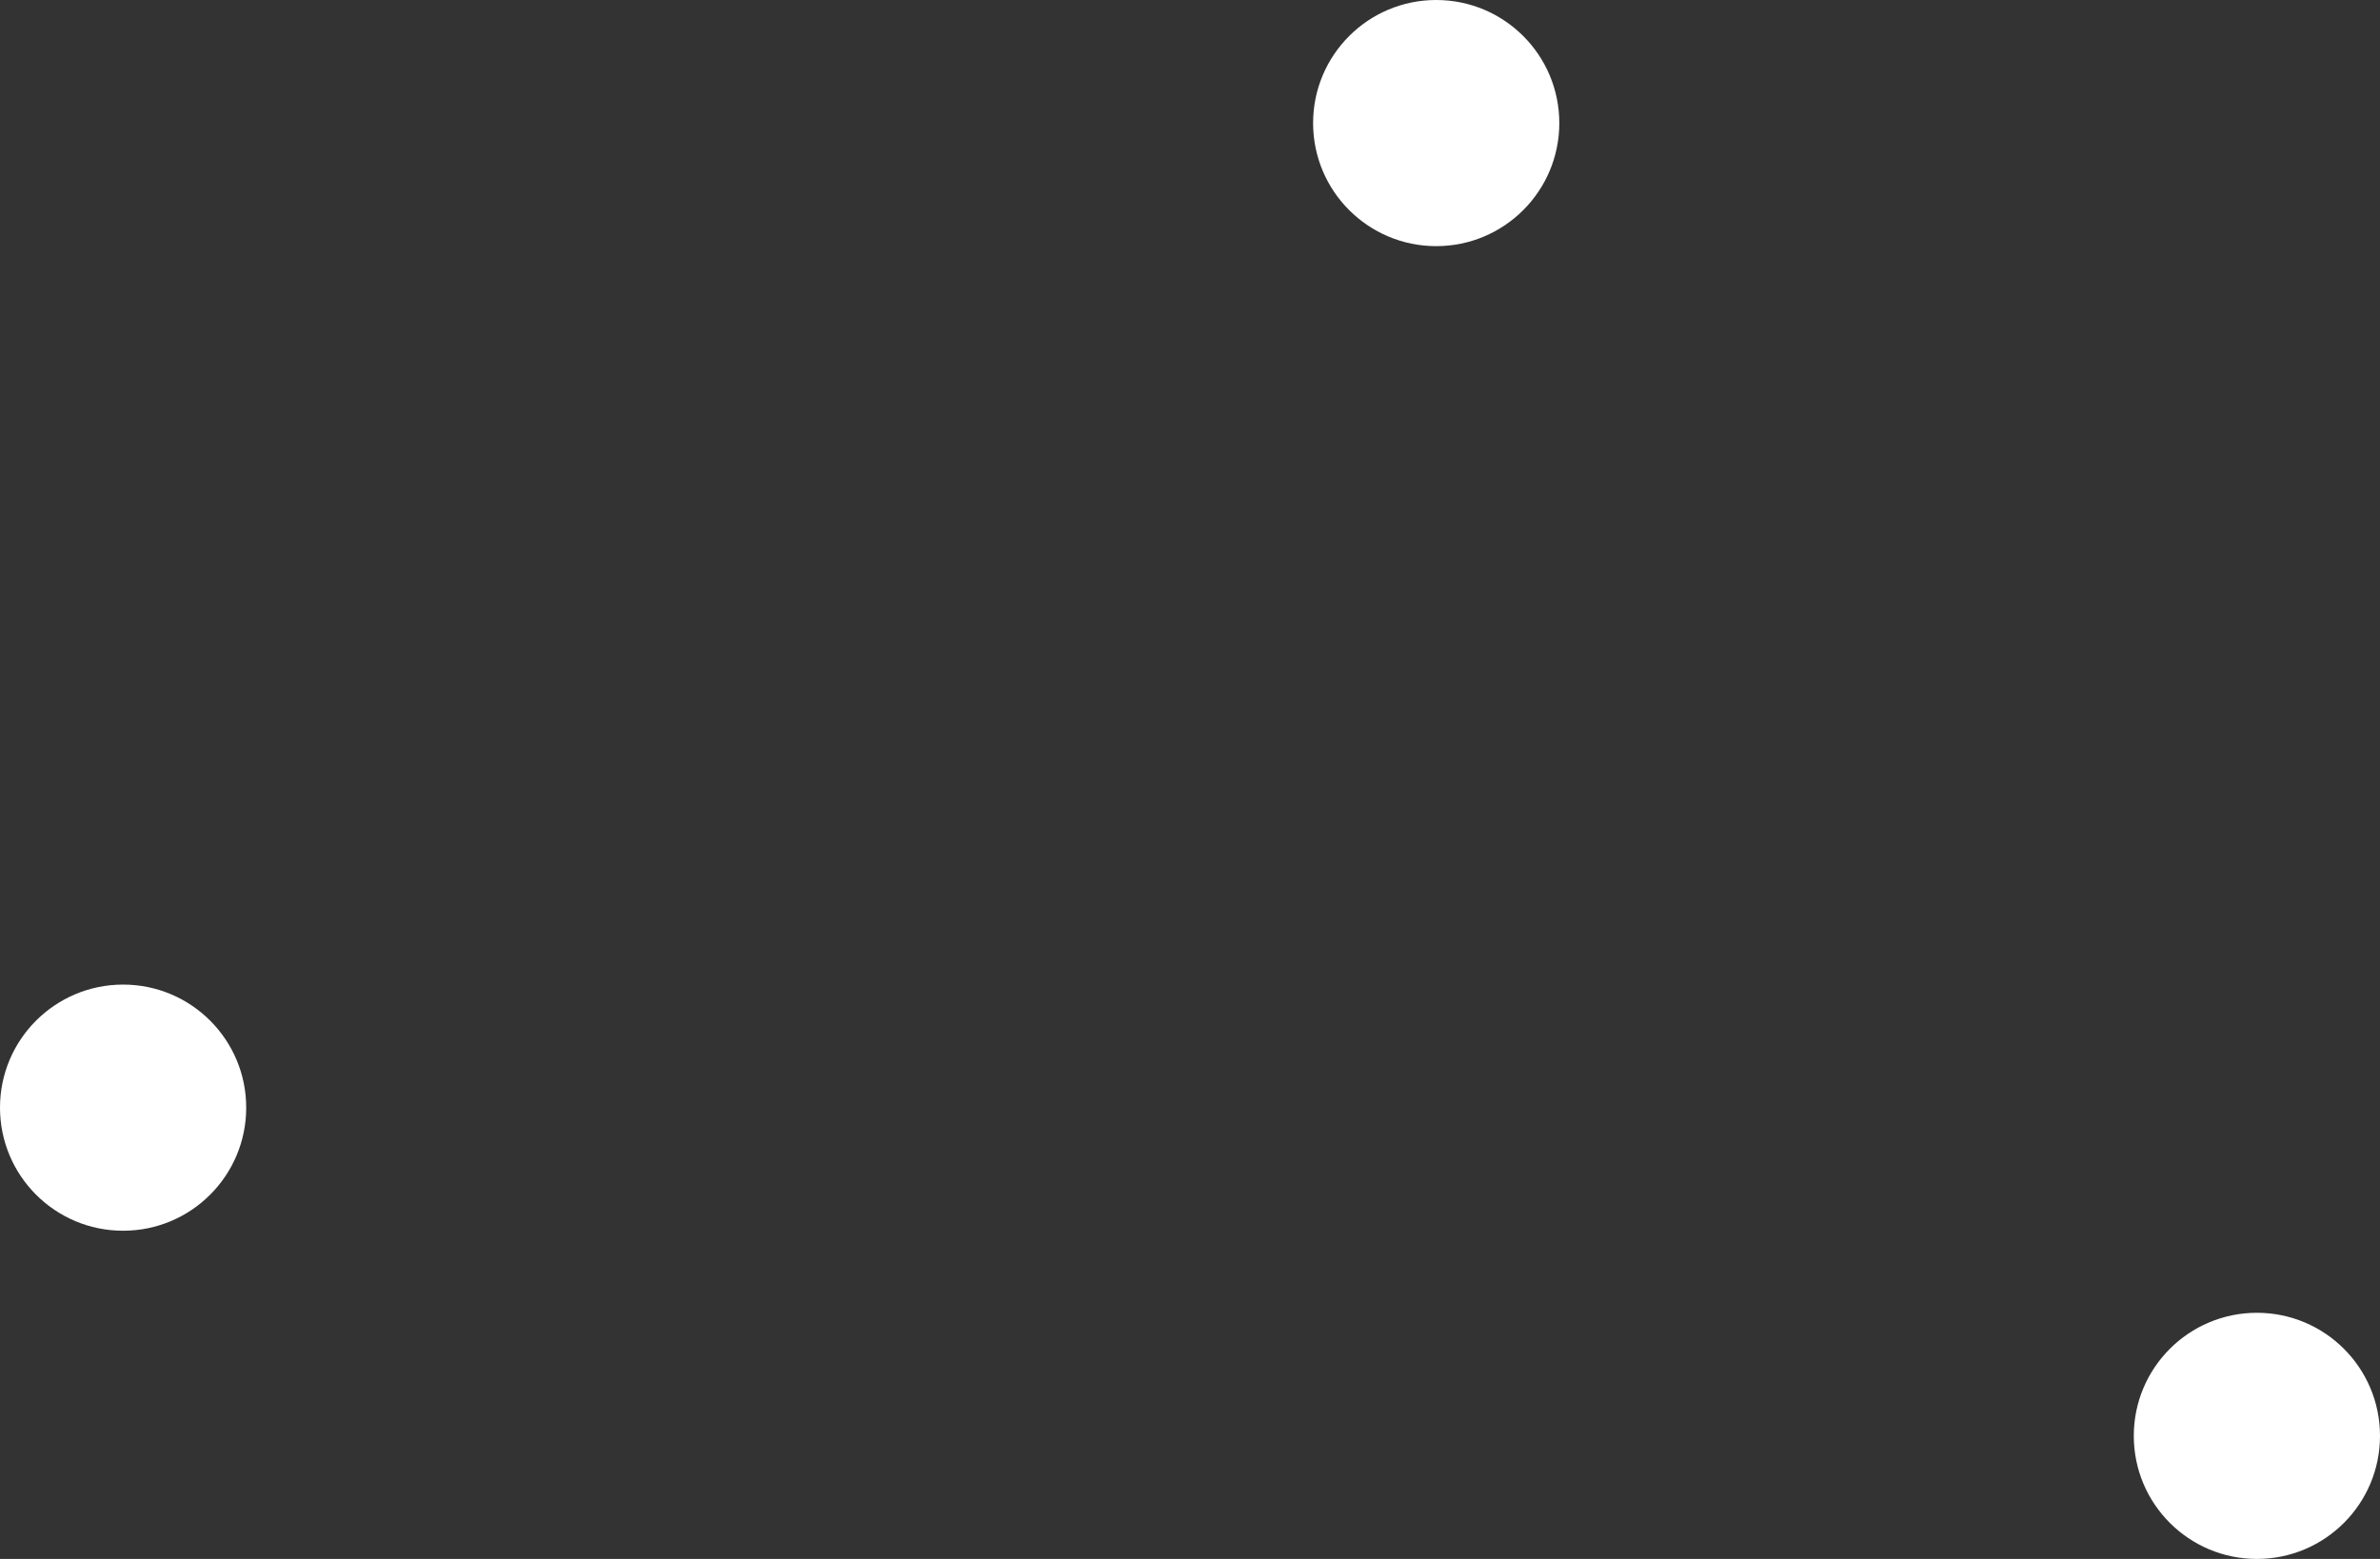
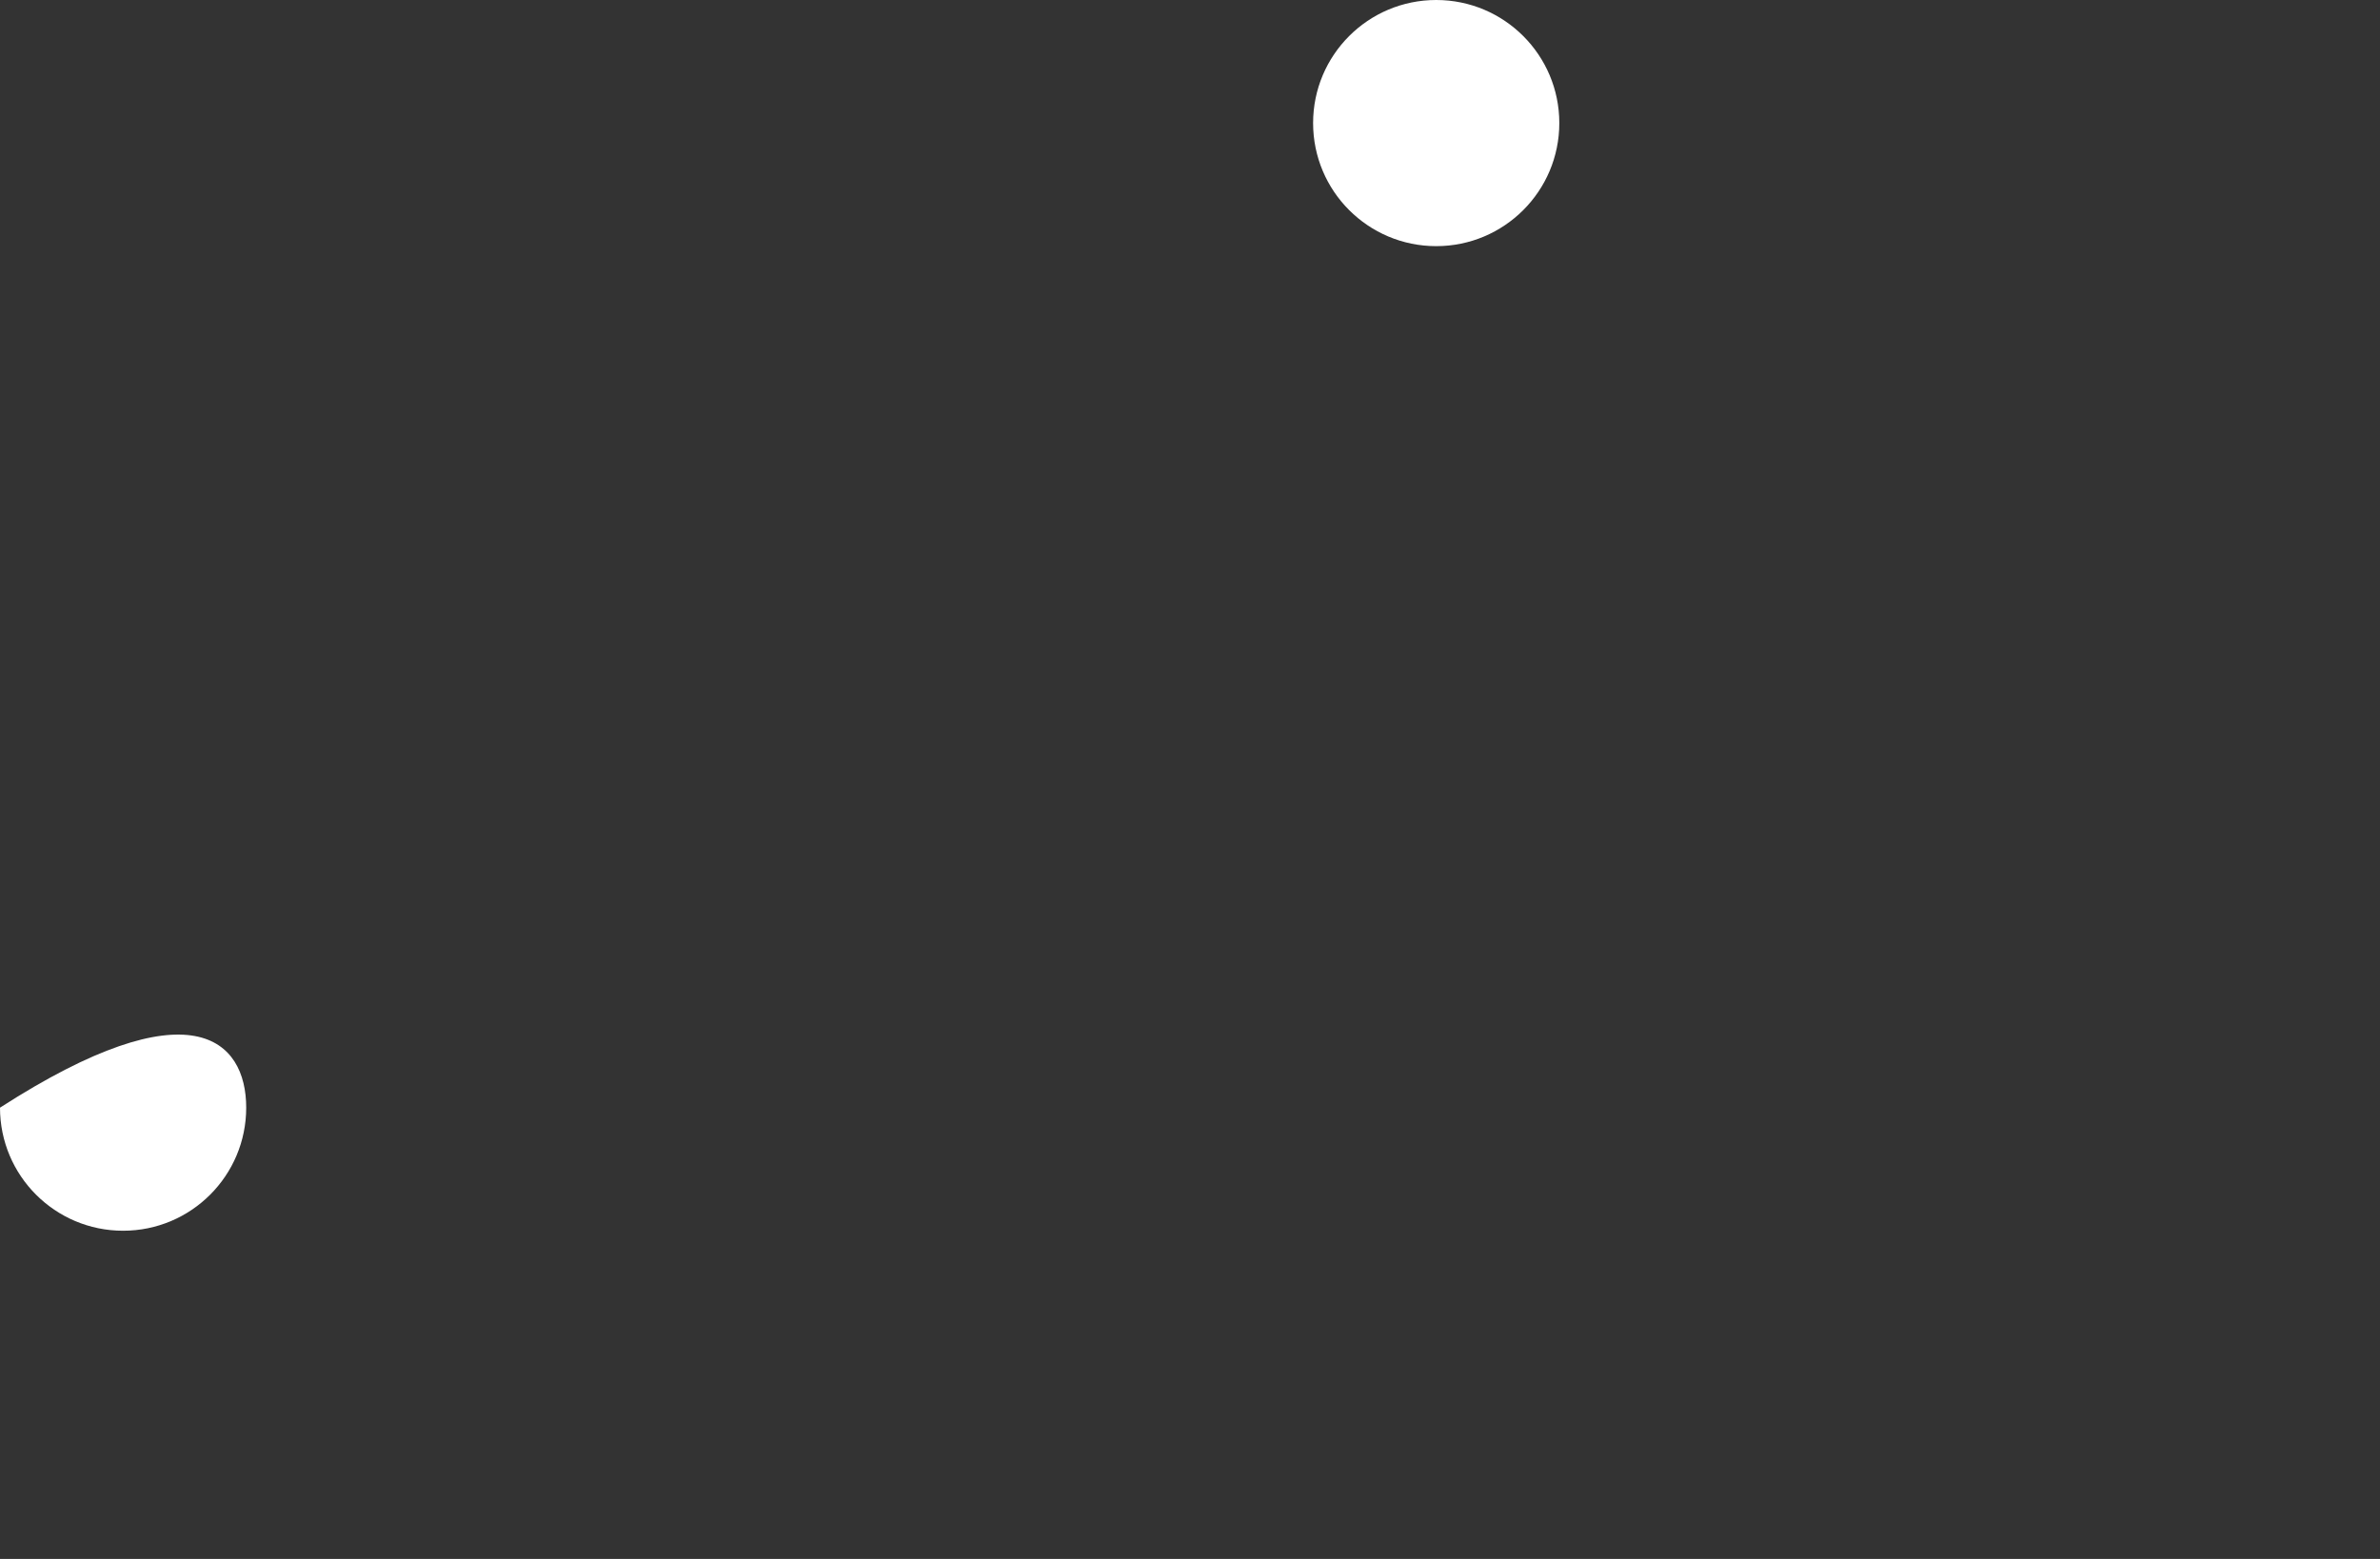
<svg xmlns="http://www.w3.org/2000/svg" width="58" height="38" viewBox="0 0 58 38" fill="none">
  <rect x="0" y="0" width="58" height="38" fill="#333333" stroke="none" />
  <path d="M38 3C38 4.657 36.657 6 35 6C33.343 6 32 4.657 32 3C32 1.343 33.343 0 35 0C36.657 0 38 1.343 38 3Z" fill="white" />
-   <path d="M6 27C6 28.657 4.657 30 3 30C1.343 30 0 28.657 0 27C0 25.343 1.343 24 3 24C4.657 24 6 25.343 6 27Z" fill="white" />
-   <path d="M58 35C58 36.657 56.657 38 55 38C53.343 38 52 36.657 52 35C52 33.343 53.343 32 55 32C56.657 32 58 33.343 58 35Z" fill="white" />
+   <path d="M6 27C6 28.657 4.657 30 3 30C1.343 30 0 28.657 0 27C4.657 24 6 25.343 6 27Z" fill="white" />
</svg>